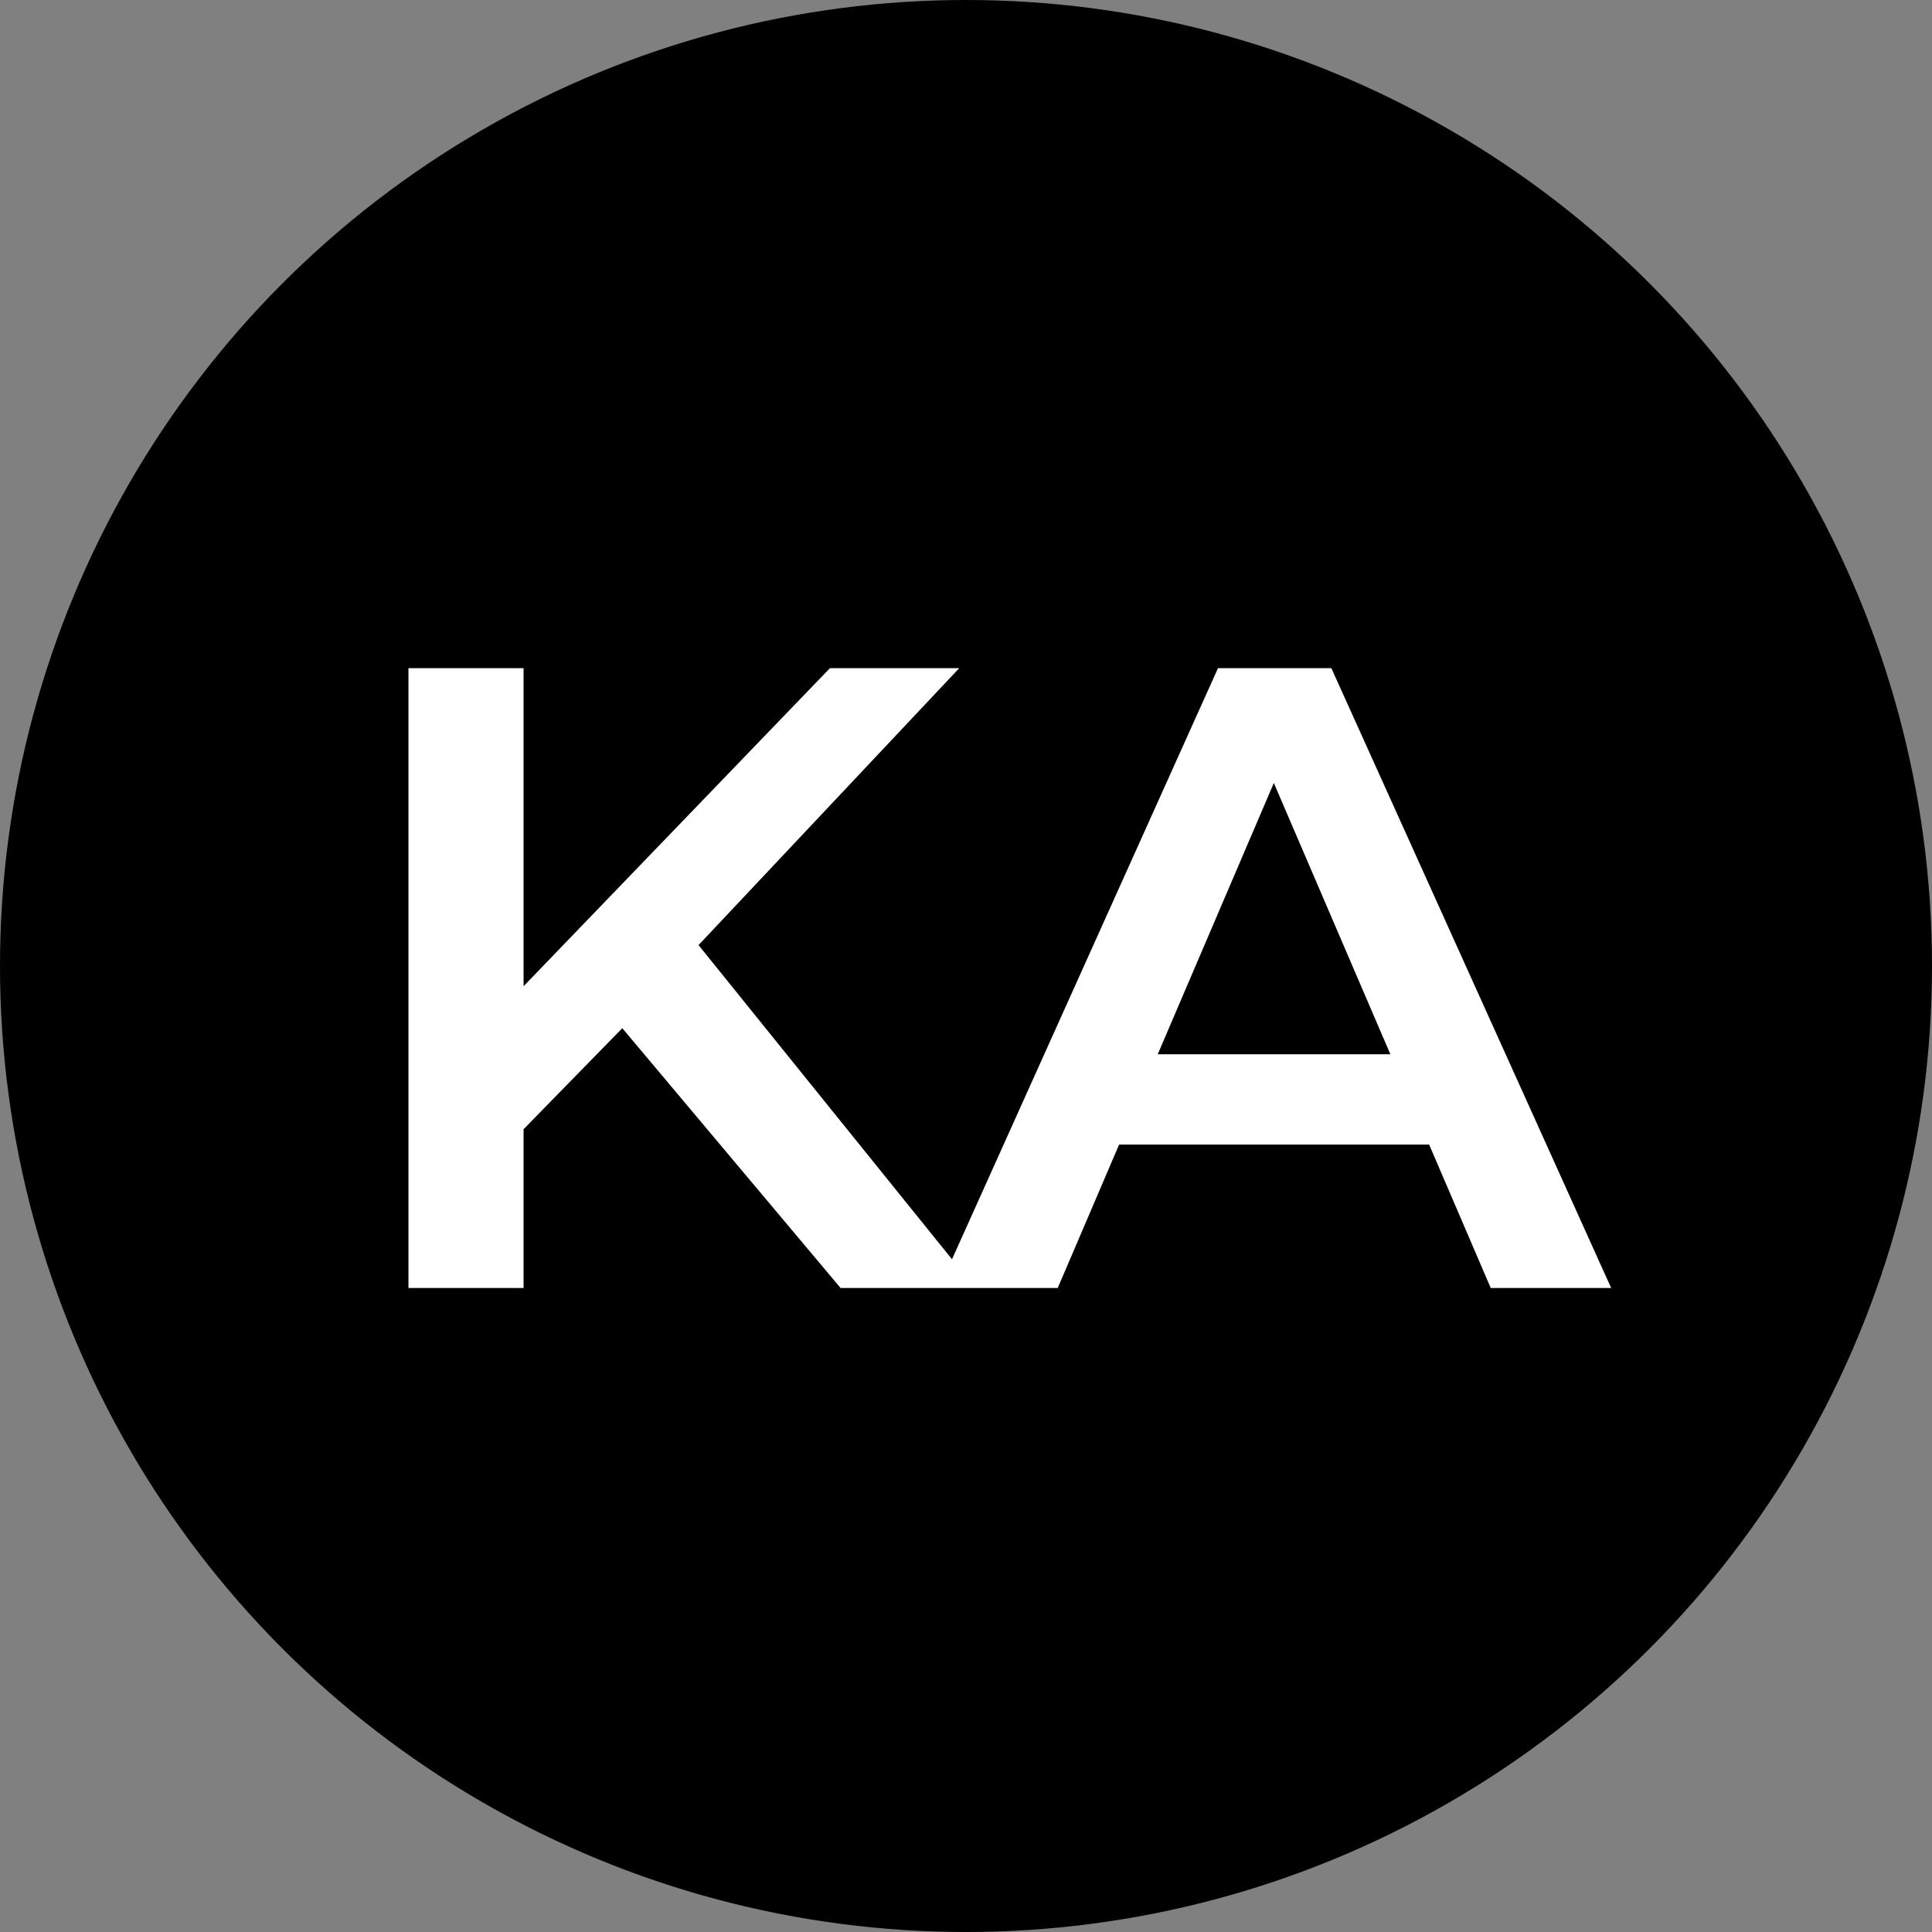
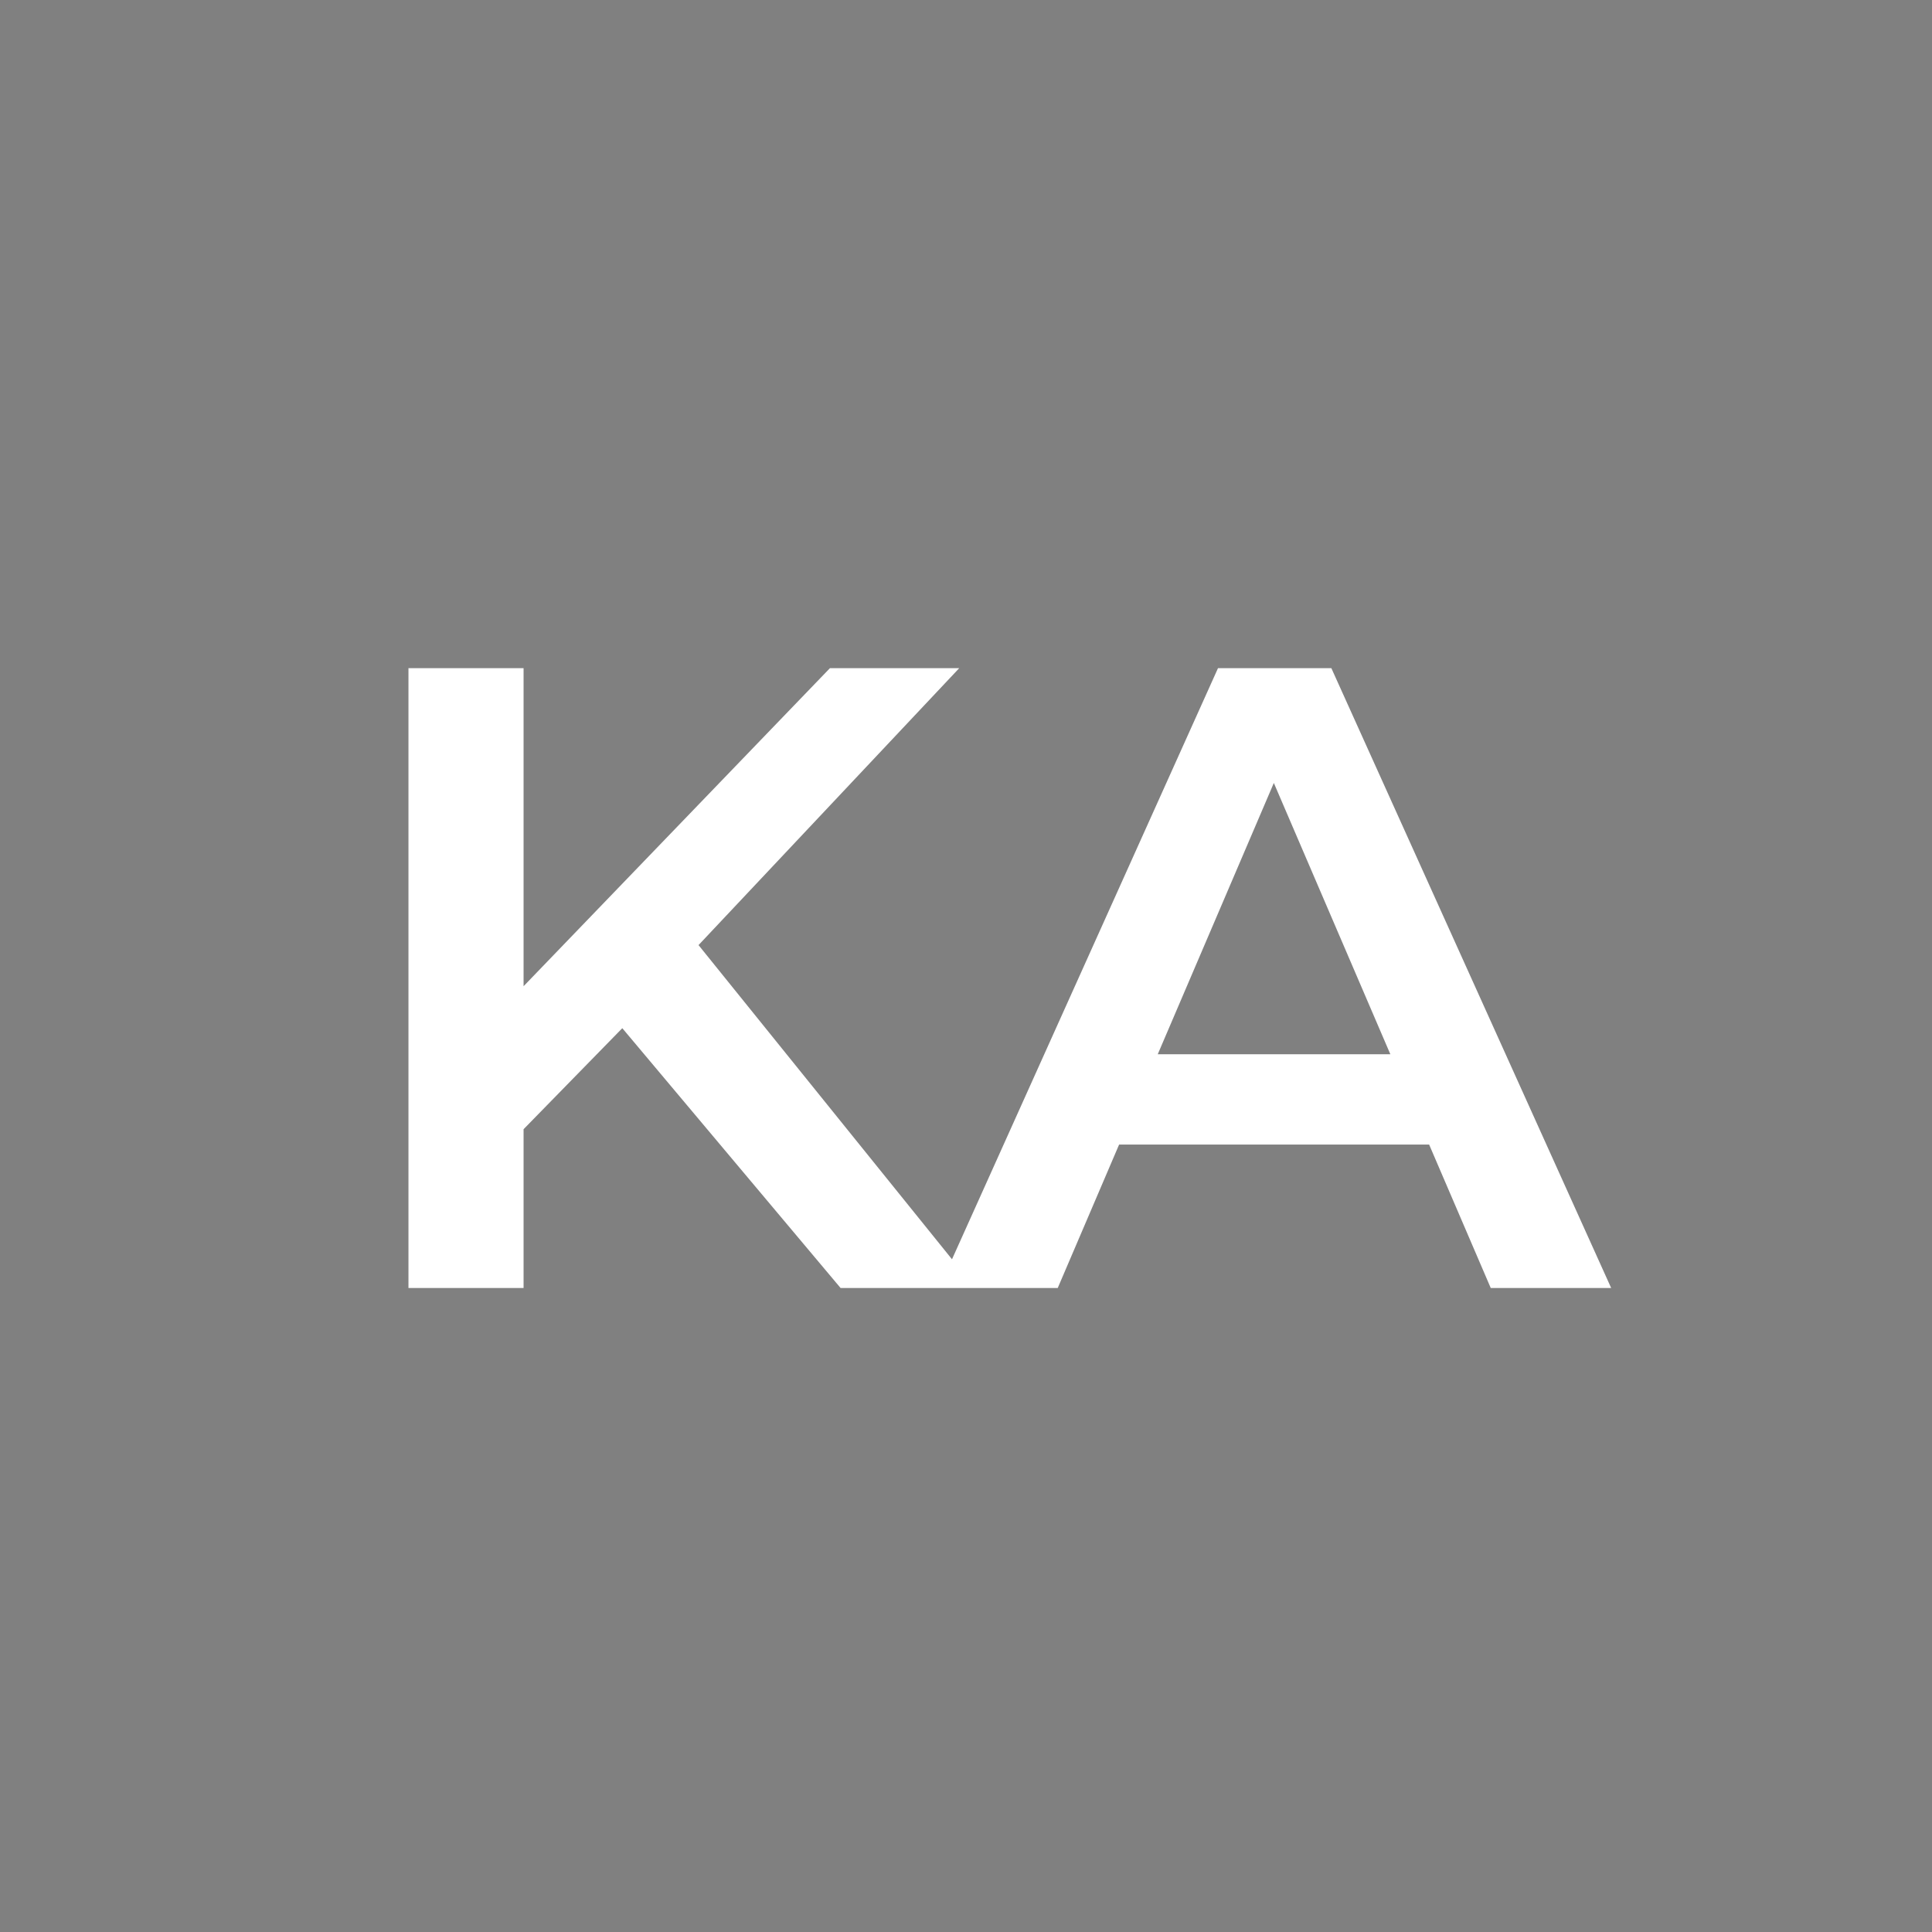
<svg xmlns="http://www.w3.org/2000/svg" fill="none" viewBox="0 0 48 48" height="48" width="48">
  <rect x="0" y="0" width="48" height="48" fill="#808080" stroke="none" />
-   <circle fill="black" r="24" cy="24" cx="24" />
  <path fill="white" d="M12.7 28.37L12.546 24.982L20.62 16.6H23.832L17.122 23.728L15.538 25.466L12.7 28.37ZM10.148 32V16.6H13.008V32H10.148ZM20.884 32L14.988 24.982L16.88 22.892L24.228 32H20.884ZM23.331 32L30.261 16.6H33.077L40.029 32H37.037L31.075 18.118H32.219L26.279 32H23.331ZM26.521 28.436L27.291 26.192H35.607L36.377 28.436H26.521Z" />
</svg>